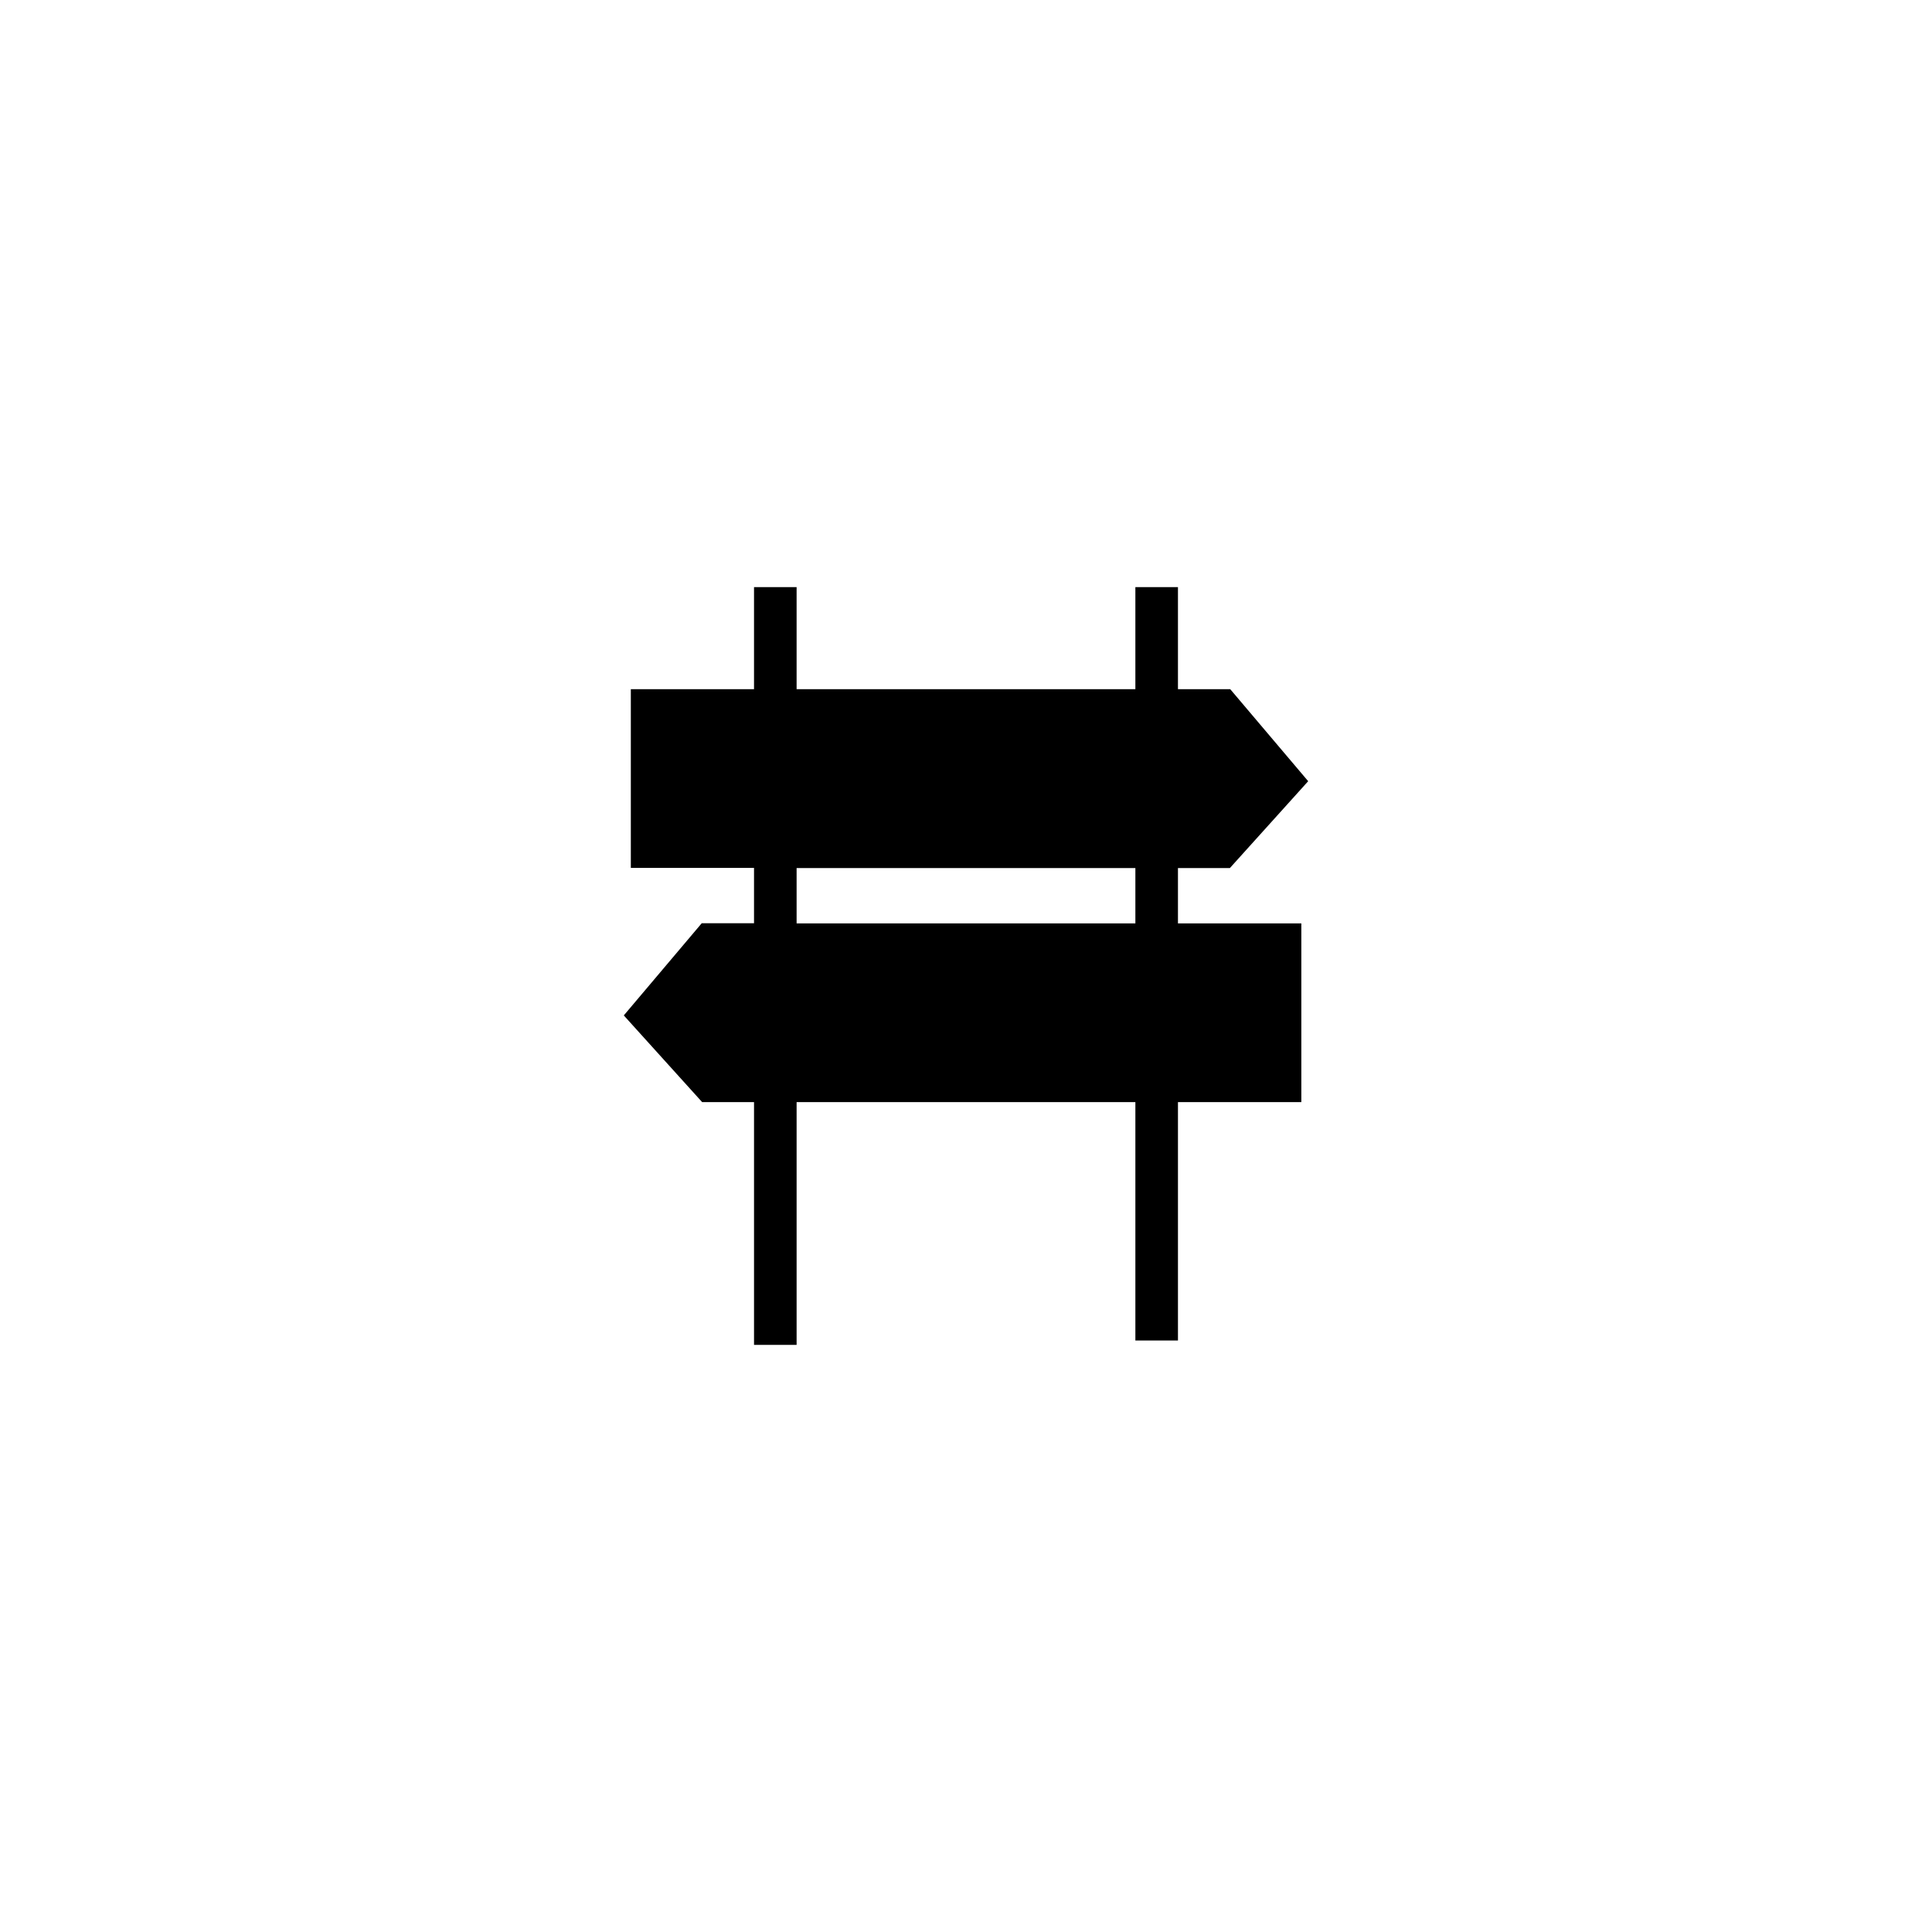
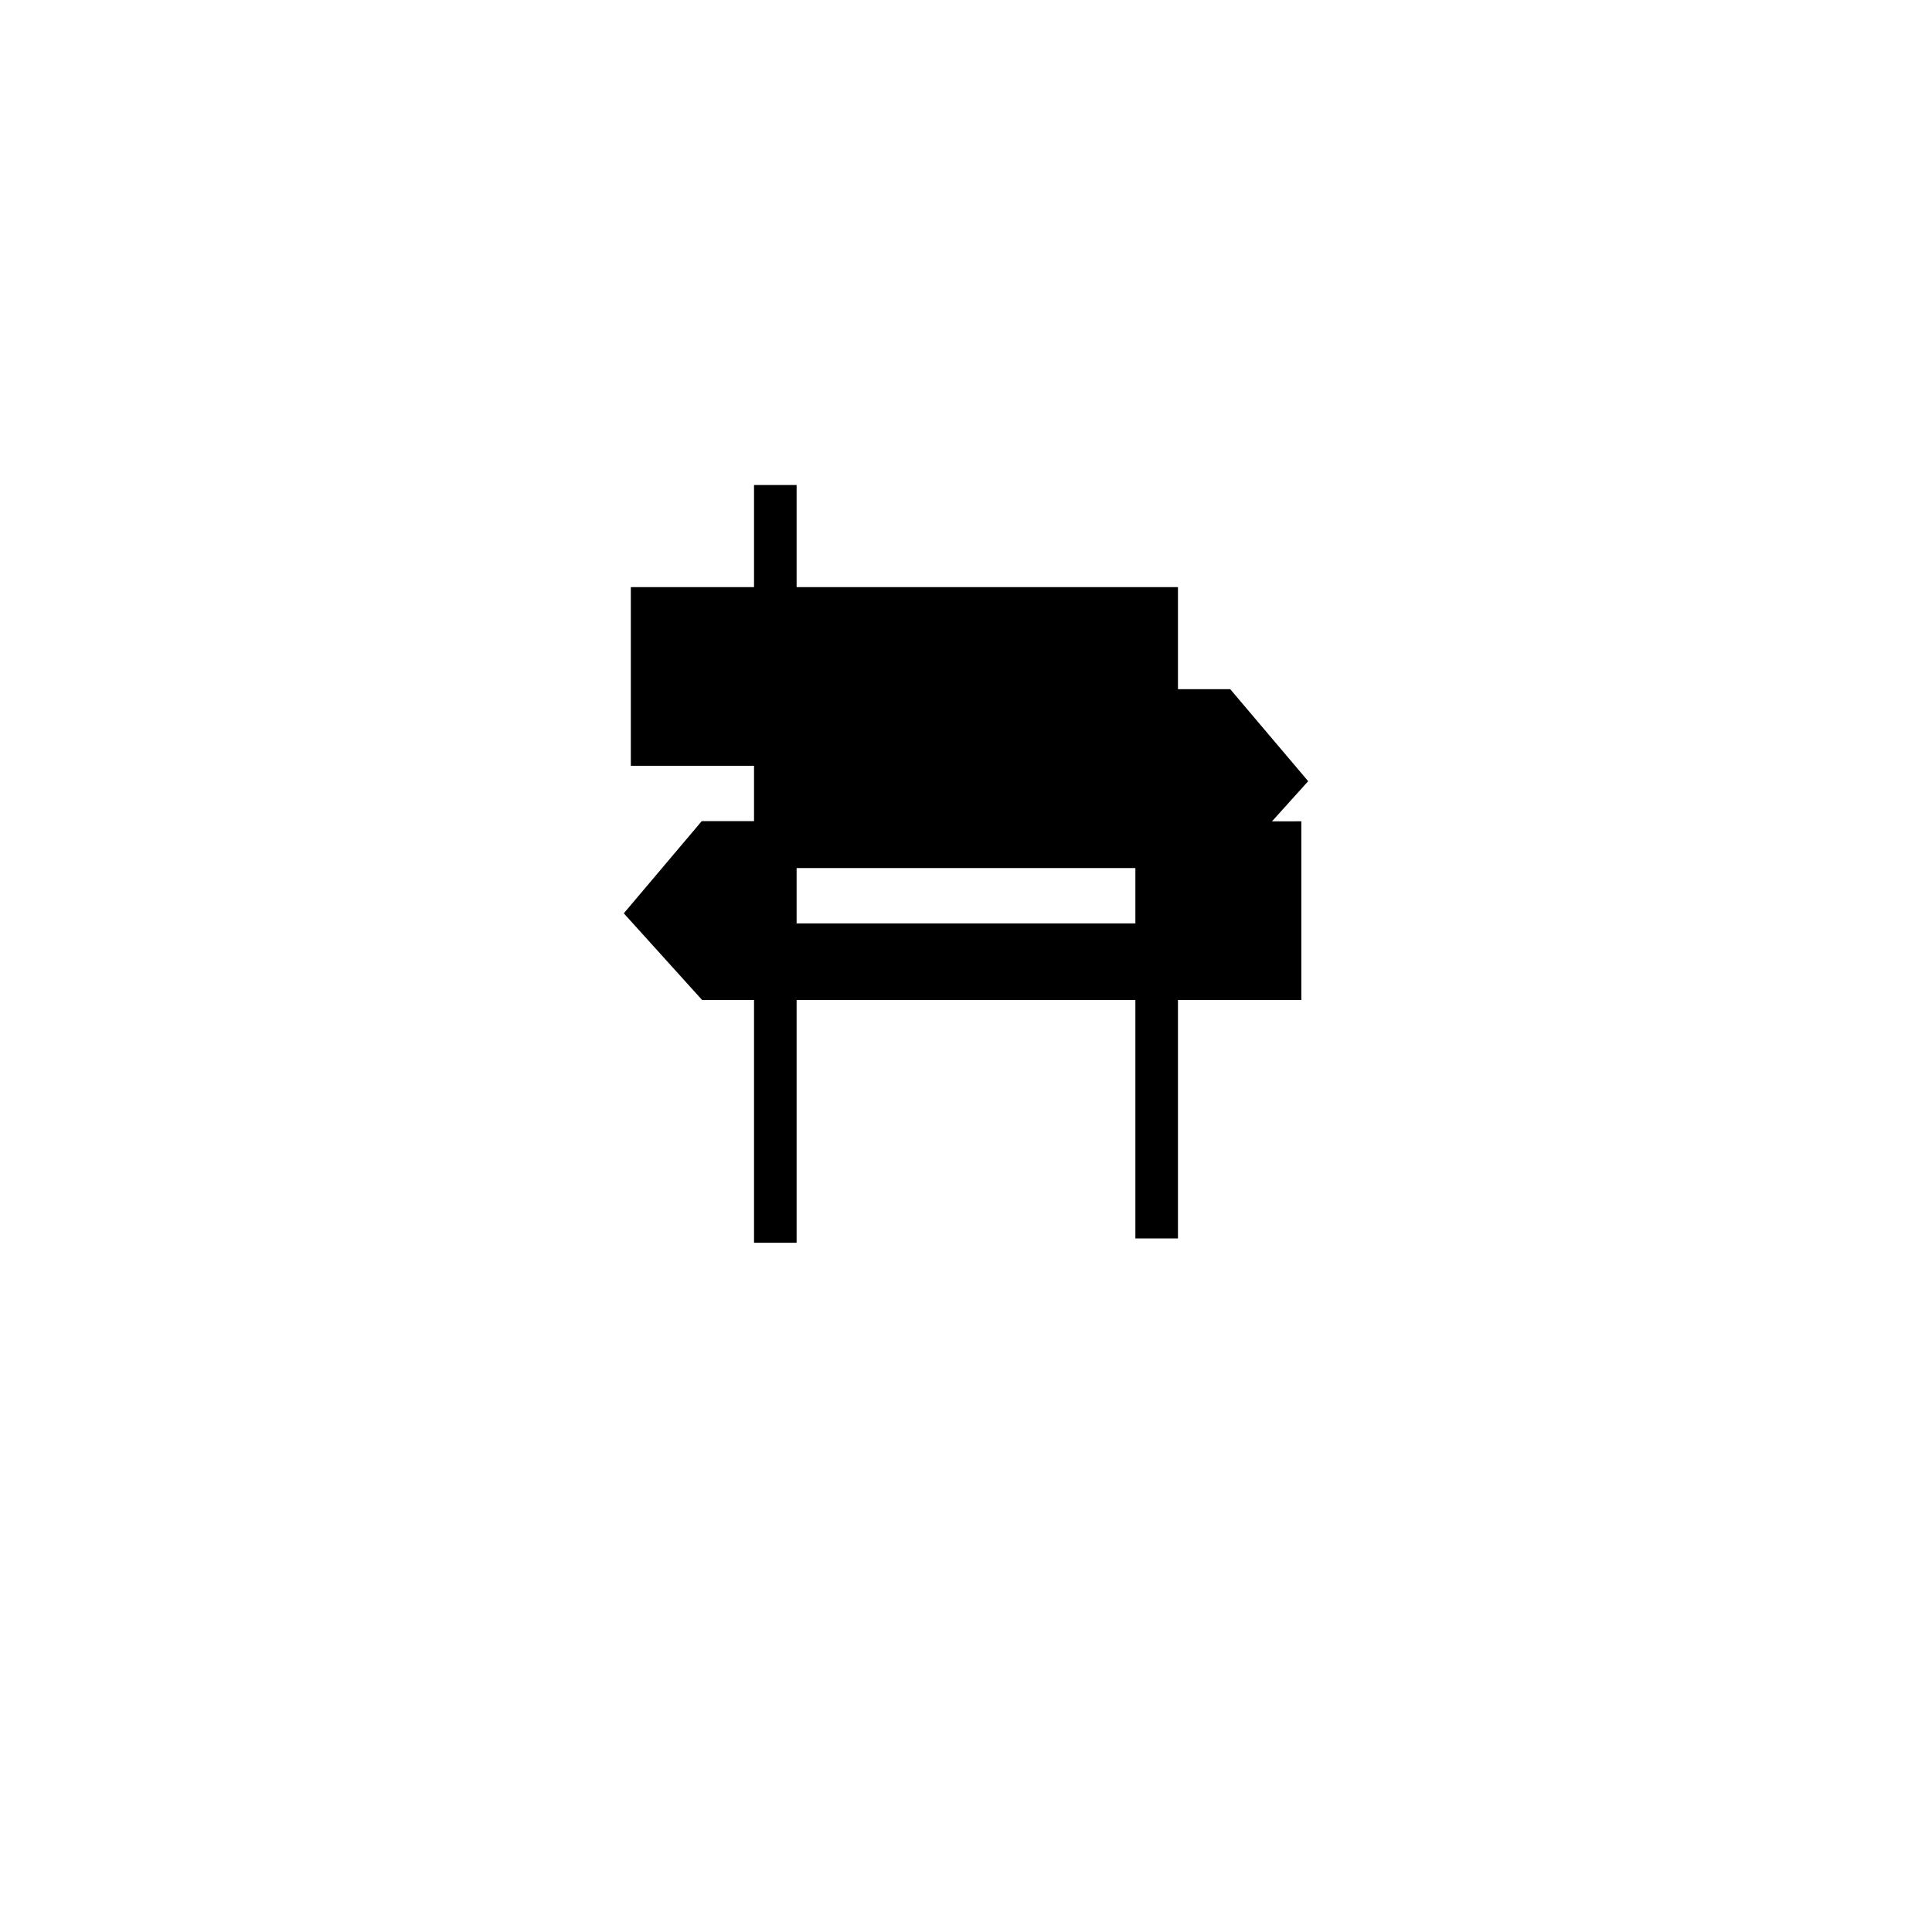
<svg xmlns="http://www.w3.org/2000/svg" fill="#000000" width="800px" height="800px" version="1.1" viewBox="144 144 512 512">
-   <path d="m456.17 374.05h13.754l20.758-23.023-20.656-24.383h-13.855v-27.055h-11.285v27.055h-89.777v-27.055h-11.285v27.055h-32.648v47.359h32.648v14.66h-13.855l-20.656 24.434 20.758 22.973h13.754v64.336h11.285v-64.336h89.777v63.18h11.285v-63.18h32.695v-47.359l-32.695 0.004zm-101.06 0h89.777v14.66l-89.777 0.004z" />
+   <path d="m456.17 374.05h13.754l20.758-23.023-20.656-24.383h-13.855v-27.055h-11.285h-89.777v-27.055h-11.285v27.055h-32.648v47.359h32.648v14.66h-13.855l-20.656 24.434 20.758 22.973h13.754v64.336h11.285v-64.336h89.777v63.18h11.285v-63.18h32.695v-47.359l-32.695 0.004zm-101.06 0h89.777v14.66l-89.777 0.004z" />
</svg>